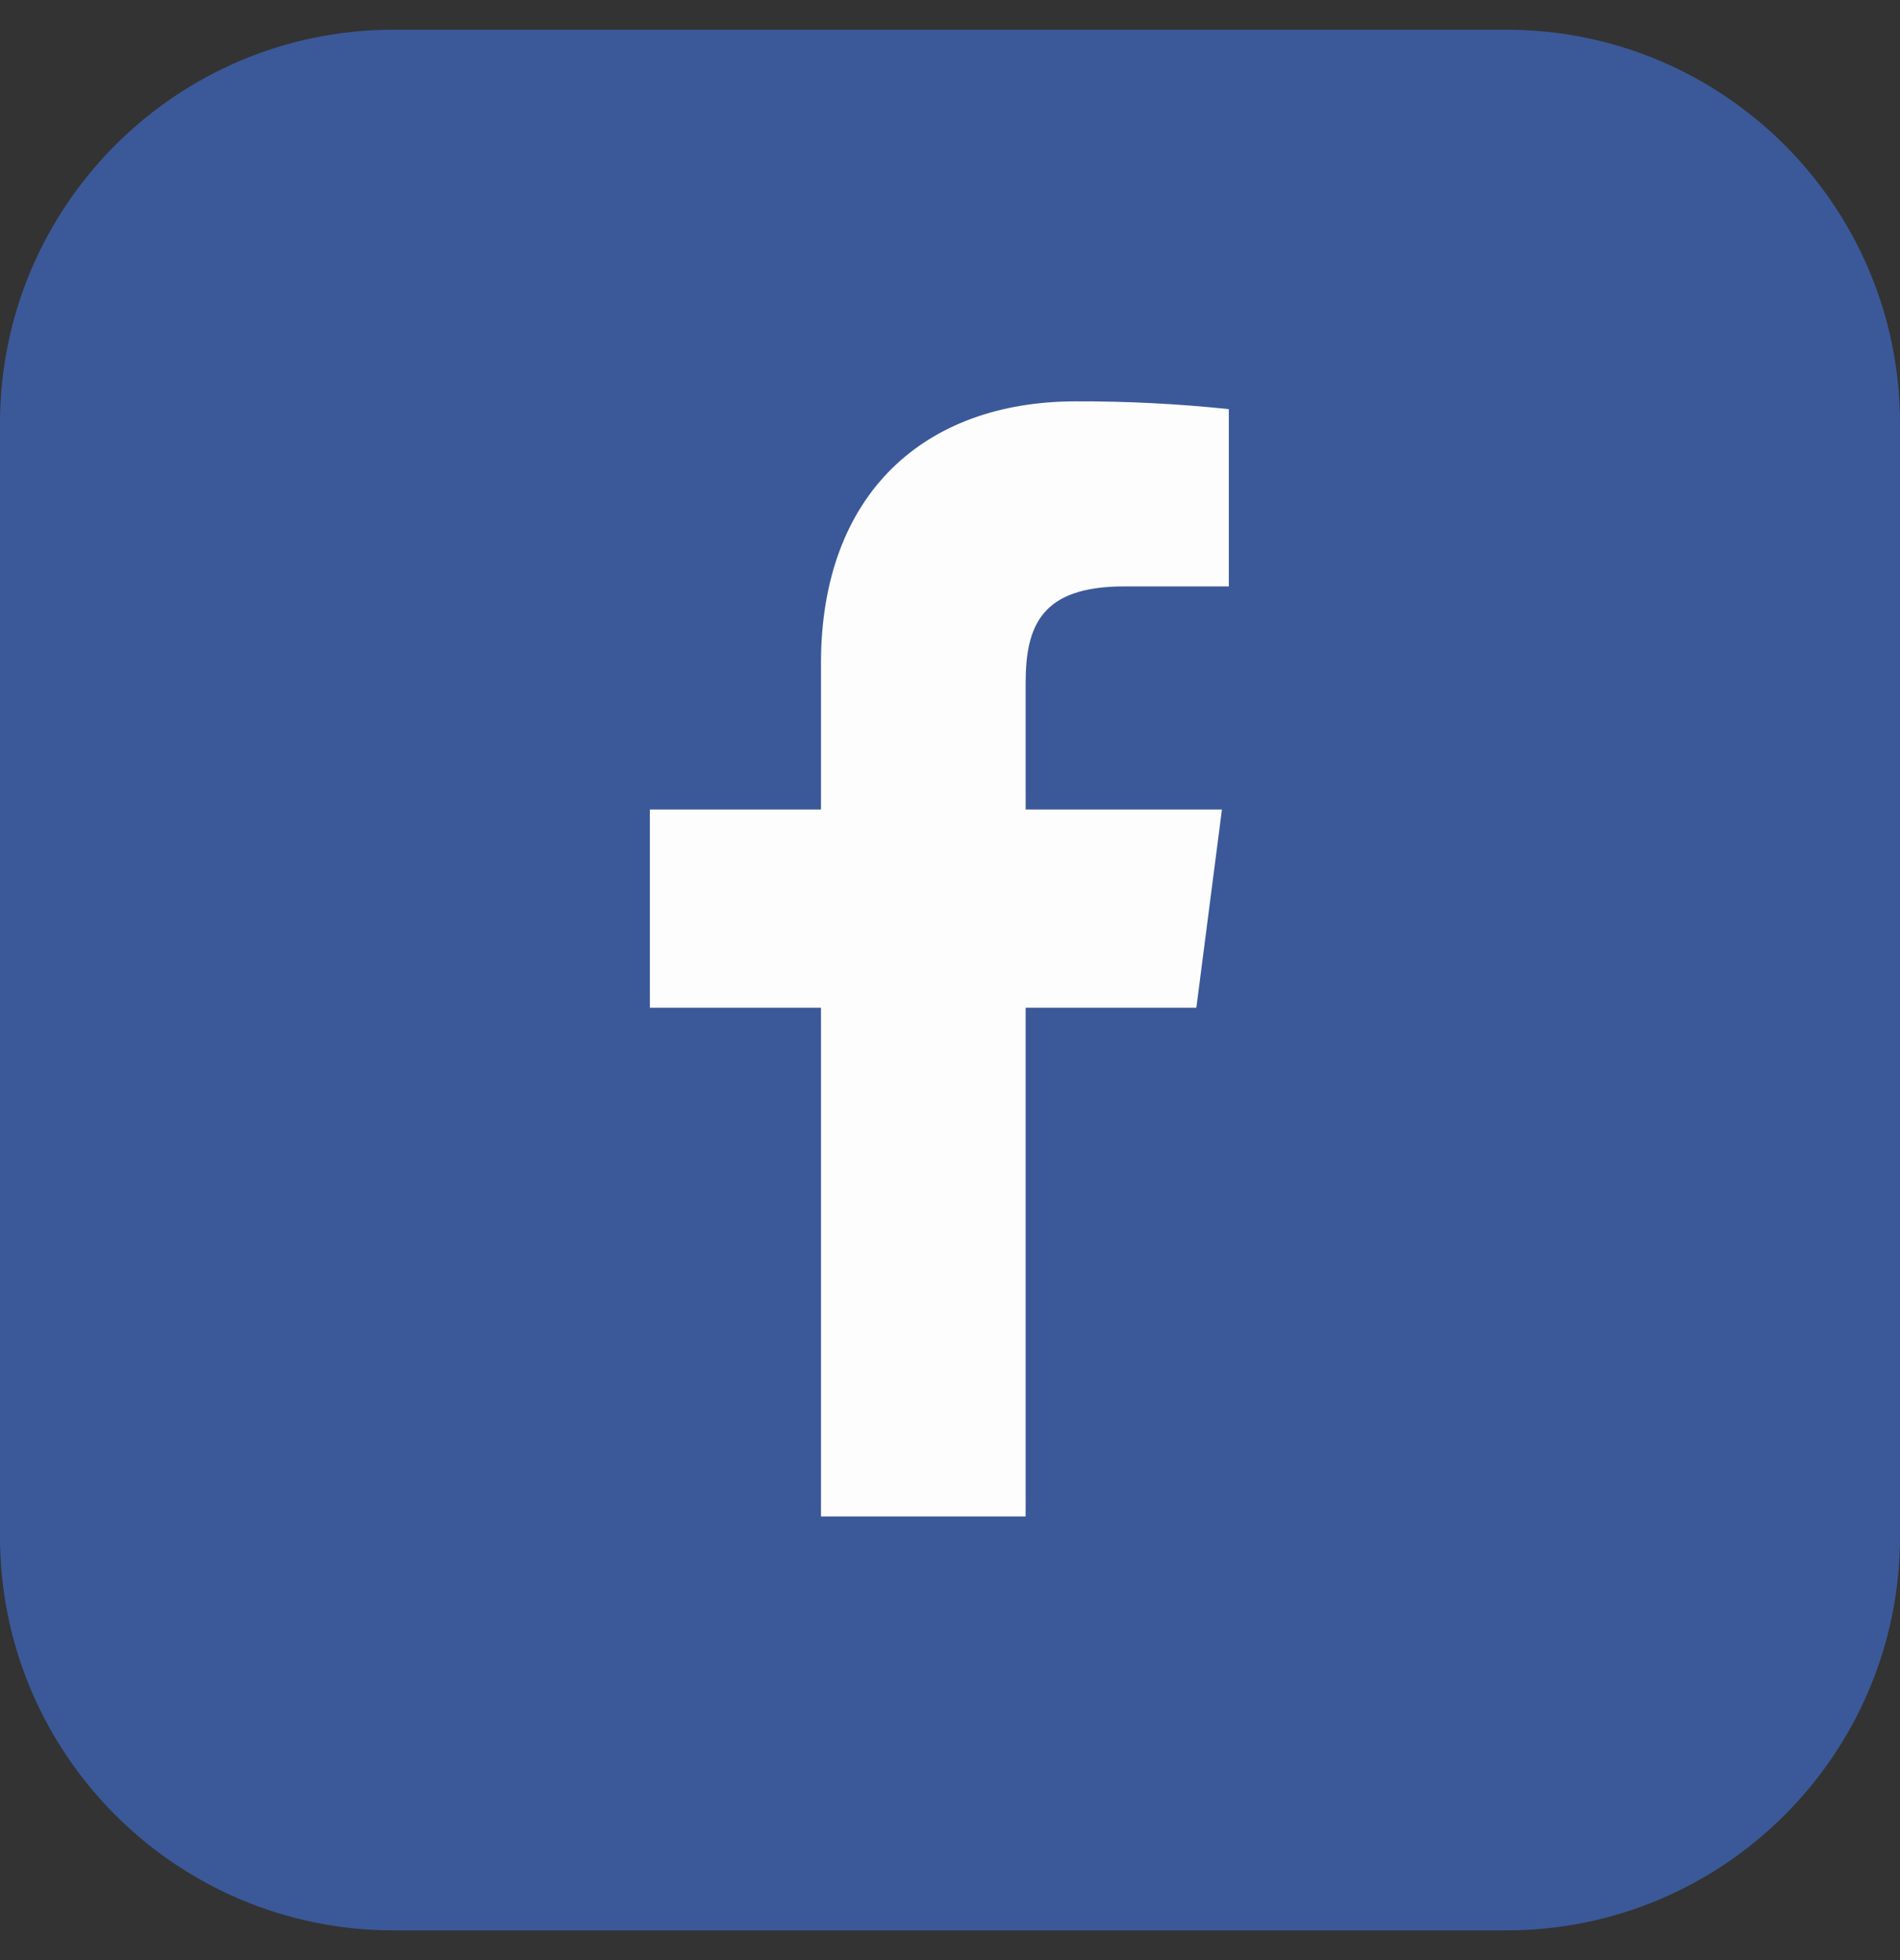
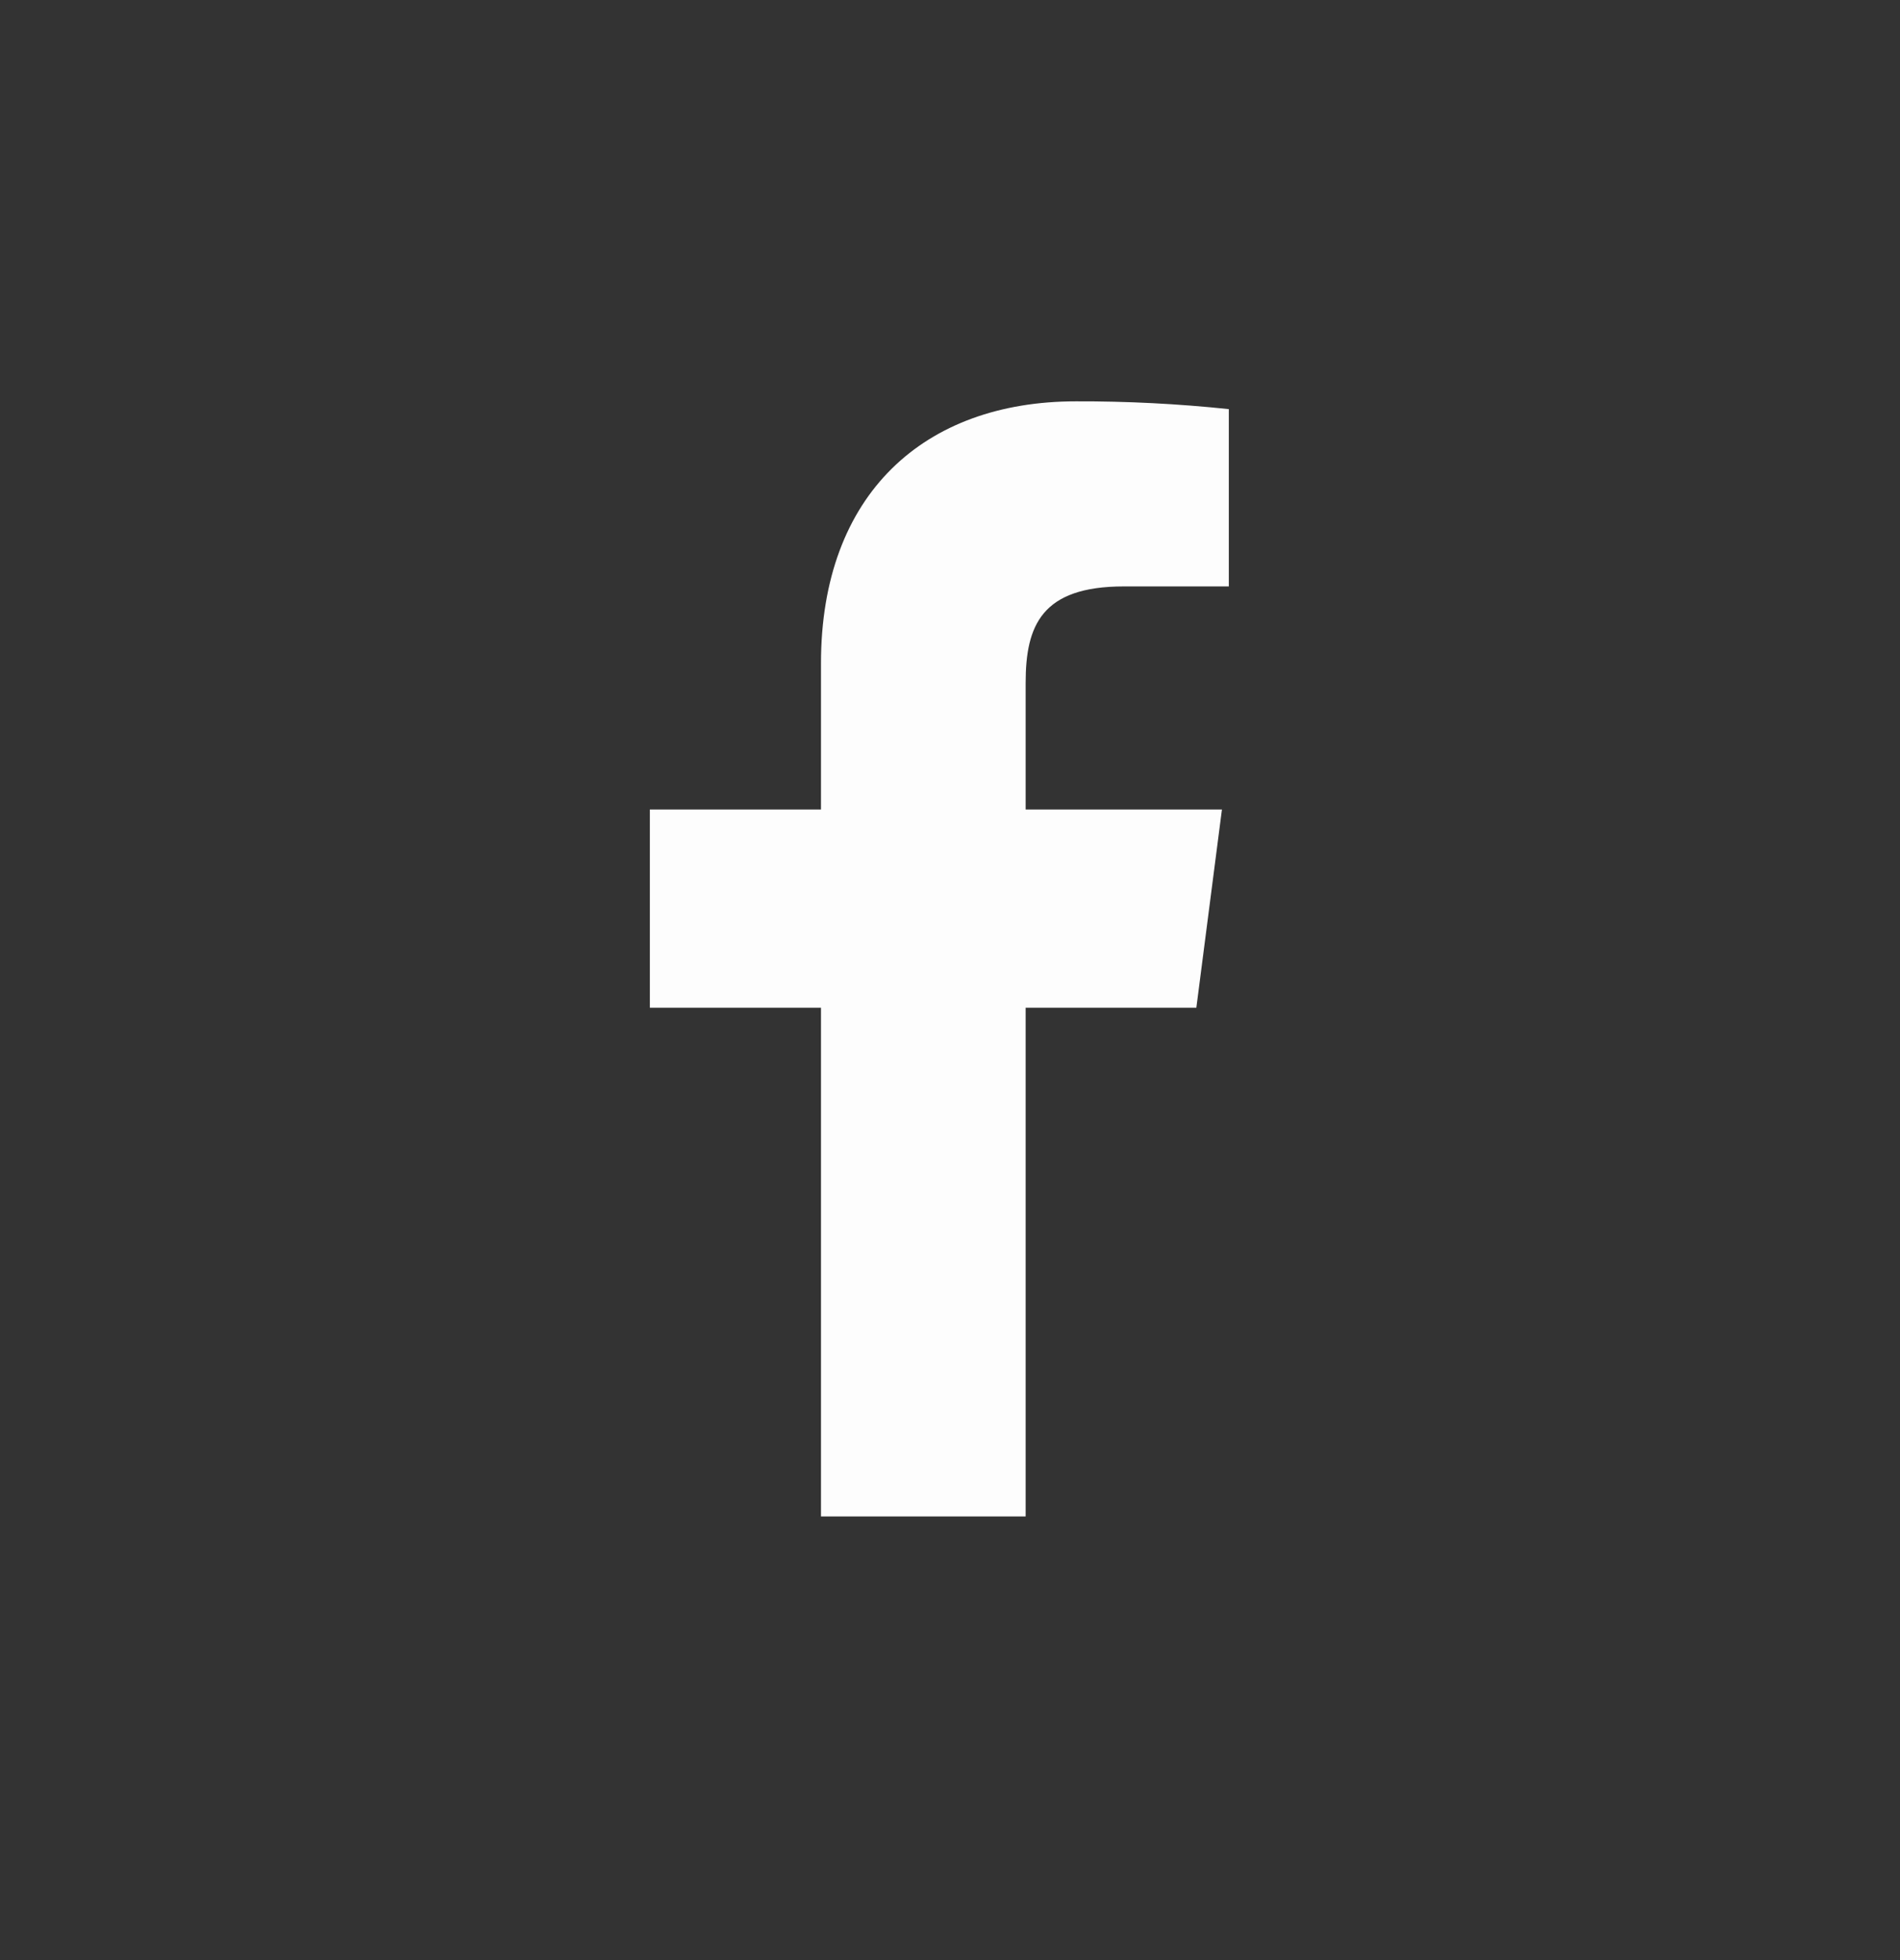
<svg xmlns="http://www.w3.org/2000/svg" width="32" height="33" viewBox="0 0 32 33" fill="none">
  <rect x="0" y="0" width="32" height="33" fill="#333333" stroke="none" />
-   <path d="M25.368 0.5H6.632C2.969 0.5 -0 3.469 -0 7.132V25.868C-0 29.531 2.969 32.5 6.632 32.5H25.368C29.031 32.5 32 29.531 32 25.868V7.132C32 3.469 29.031 0.5 25.368 0.5Z" fill="#3B5999" />
  <path d="M17.274 25.531V16.966H20.149L20.58 13.629H17.274V11.498C17.274 10.531 17.543 9.873 18.928 9.873H20.696V6.888C19.84 6.798 18.981 6.754 18.12 6.757C15.572 6.757 13.827 8.312 13.827 11.169V13.629H10.945V16.966H13.827V25.531H17.274Z" fill="#FDFDFD" />
</svg>